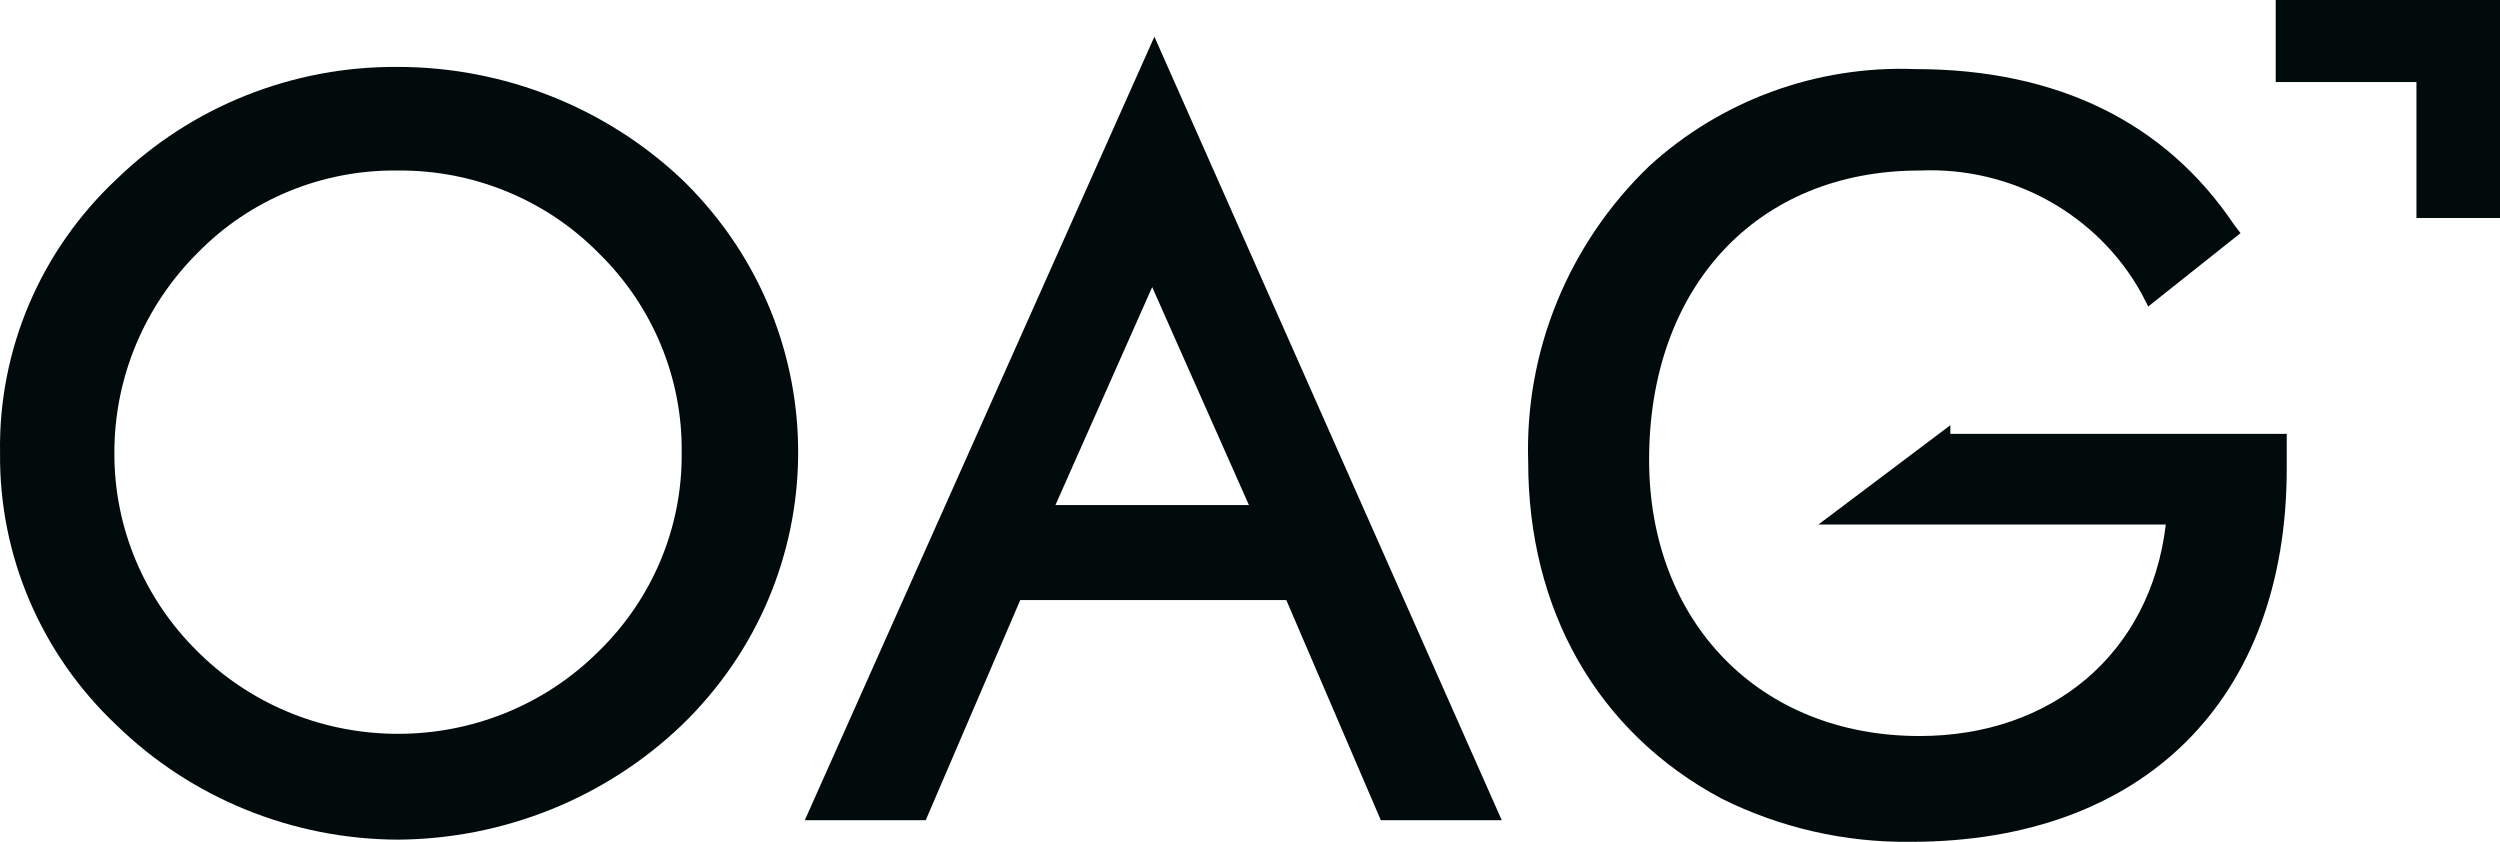
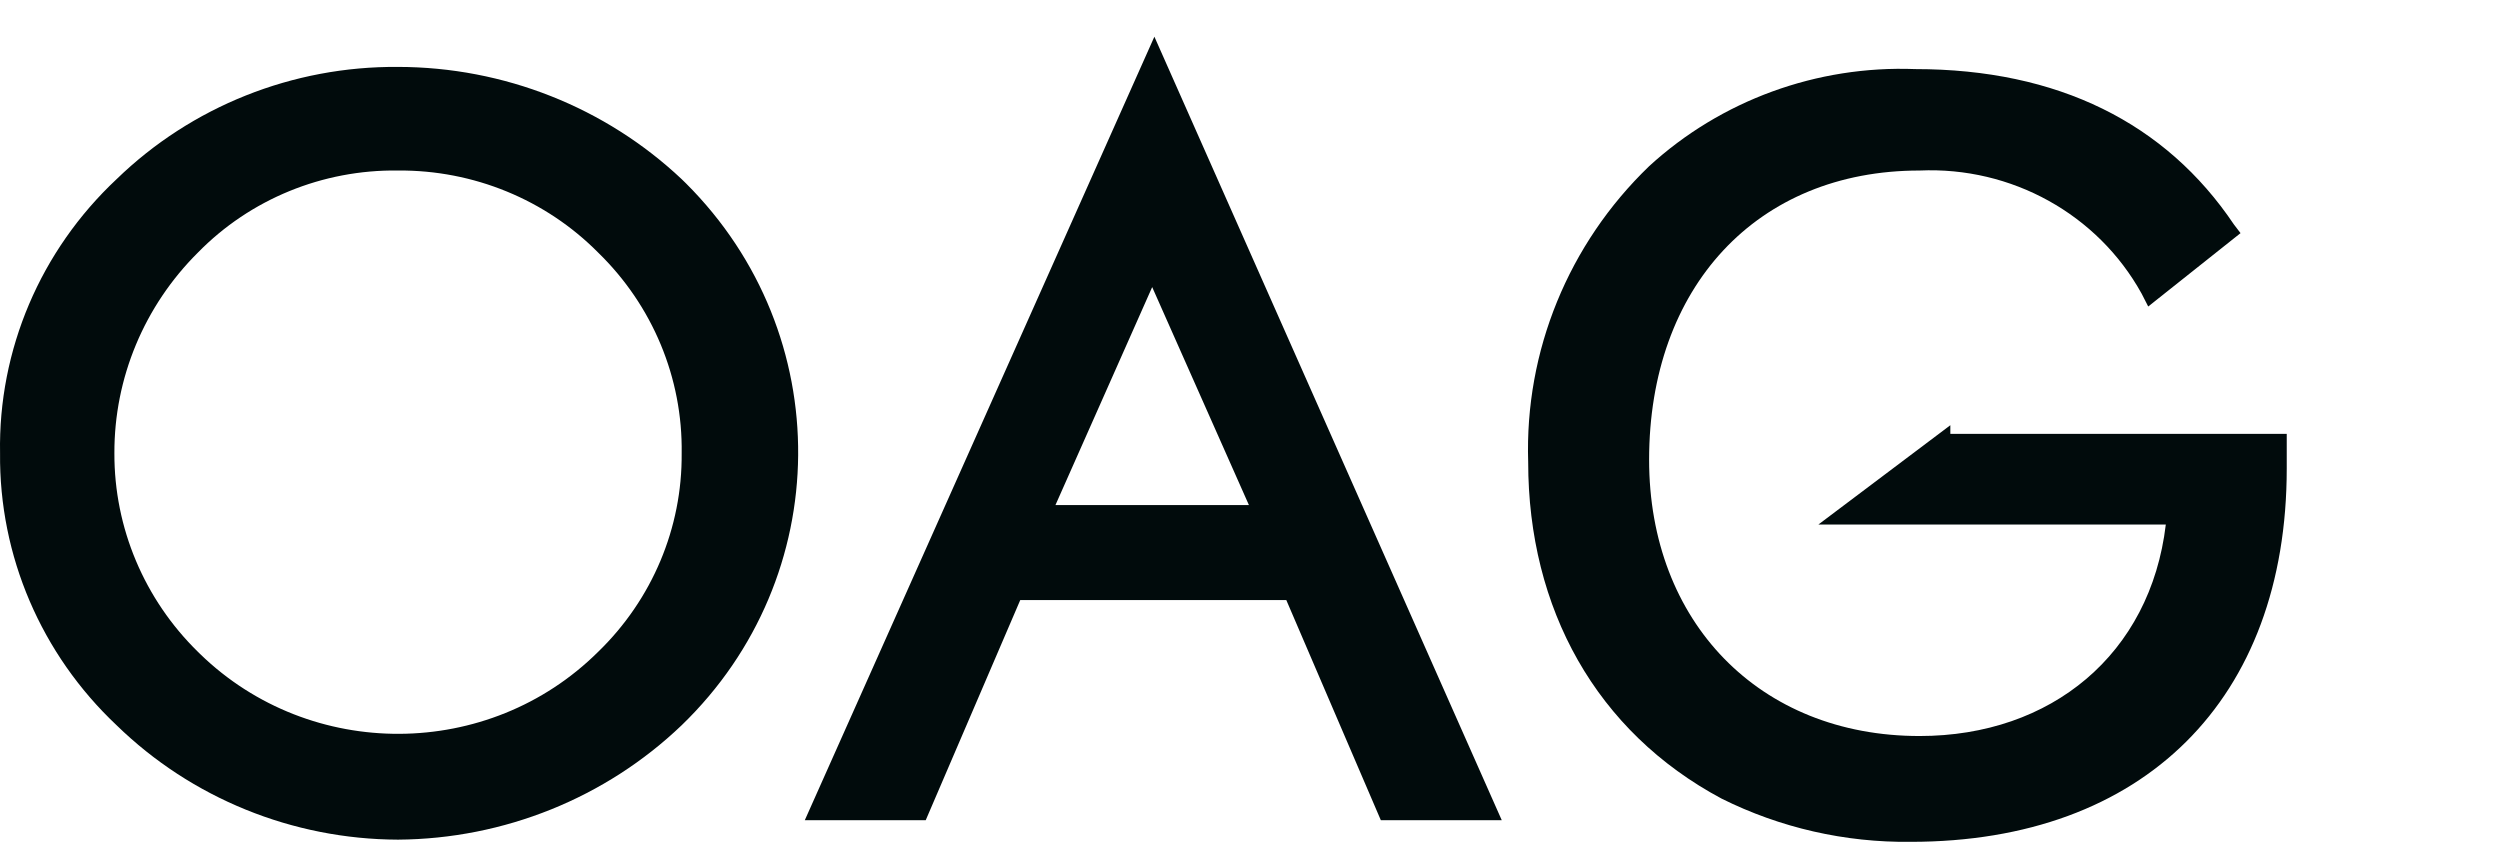
<svg xmlns="http://www.w3.org/2000/svg" id="b" width="294" height="99.001" viewBox="0 0 294 99.001">
  <defs>
    <style>.d{fill:#010b0c;stroke-width:0px;}</style>
  </defs>
  <g id="c">
    <path class="d" d="M80.164,53.306c.077,8.768-3.467,17.192-9.826,23.353-12.853,12.755-33.811,12.867-46.804.251-.088-.084-.171-.167-.256-.251-6.314-6.186-9.854-14.593-9.826-23.353-.031-8.836,3.504-17.322,9.826-23.607,6.144-6.275,14.663-9.767,23.53-9.646,8.856-.071,17.355,3.414,23.53,9.646,6.41,6.232,9.955,14.753,9.826,23.607M46.808,7.869c-12.38-.099-24.292,4.653-33.096,13.199C4.755,29.461-.215,41.152.007,53.306c-.119,12.06,4.841,23.632,13.704,31.983,8.804,8.577,20.693,13.413,33.096,13.454,12.471-.089,24.425-4.909,33.356-13.454,18.066-17.454,18.296-45.982.515-63.718-.171-.168-.341-.335-.515-.503-8.97-8.455-20.918-13.184-33.356-13.199" />
    <path class="d" d="M124.12,59.398l11.377-25.637,11.377,25.637h-22.754ZM94.643,96.458h14.221l11.118-25.891h31.287l11.118,25.891h14.221L135.756,4.315l-41.112,92.143Z" />
    <path class="d" d="M229.359,50.006l-15.514,11.677h40.854c-1.81,15.23-13.446,24.873-28.96,24.873-18.876,0-31.804-13.451-31.804-32.488,0-20.307,12.667-34.014,31.804-34.014,10.808-.482,20.947,5.135,26.112,14.469l.779,1.523,10.857-8.63-.776-1.015c-8.013-11.93-20.686-18.276-37.492-18.276-11.56-.442-22.826,3.671-31.284,11.422-9.484,9.13-14.64,21.741-14.221,34.776,0,17.261,8.013,31.73,22.754,39.599,6.886,3.429,14.516,5.173,22.234,5.077,27.411,0,44.218-16.753,44.218-43.914v-4.061h-39.561v-1.016Z" />
-     <polygon class="d" points="267.626 0 267.626 9.648 284.174 9.648 284.174 25.638 294 25.638 294 0 267.626 0" />
  </g>
</svg>